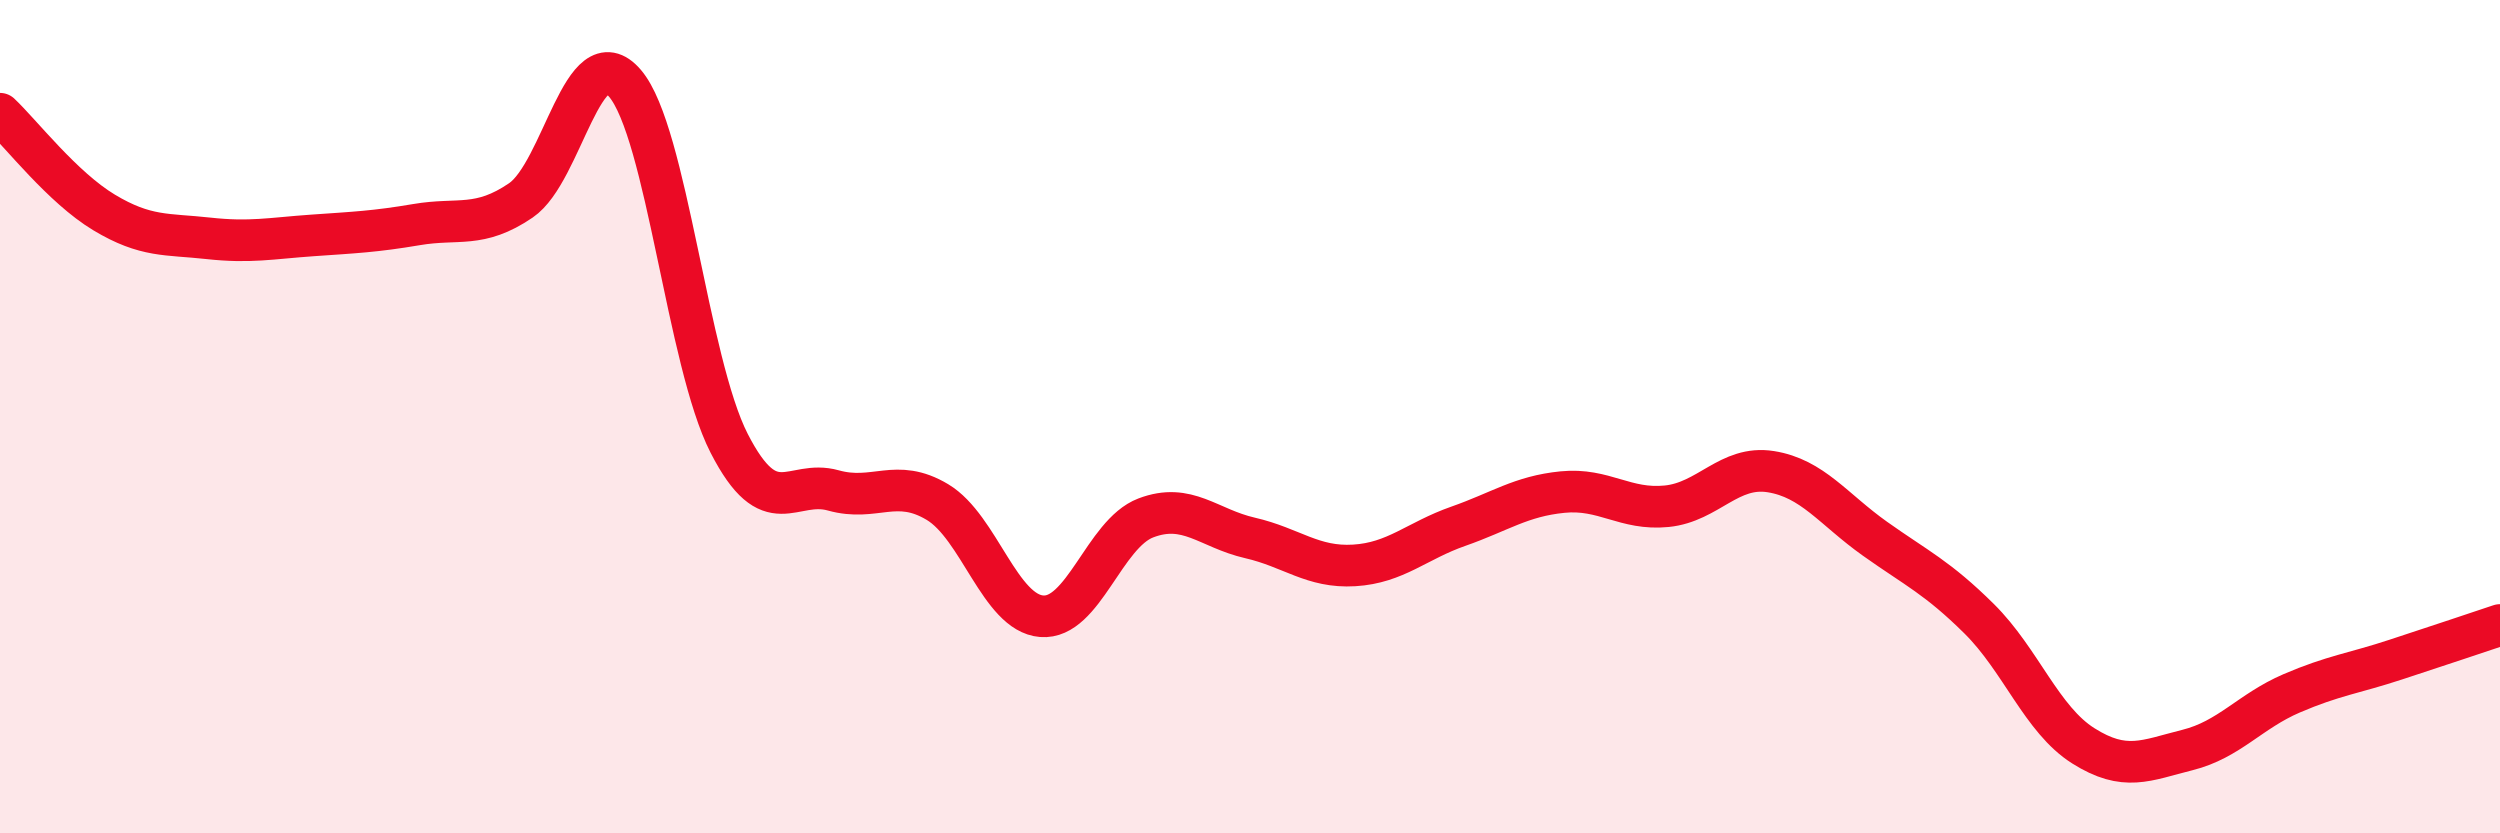
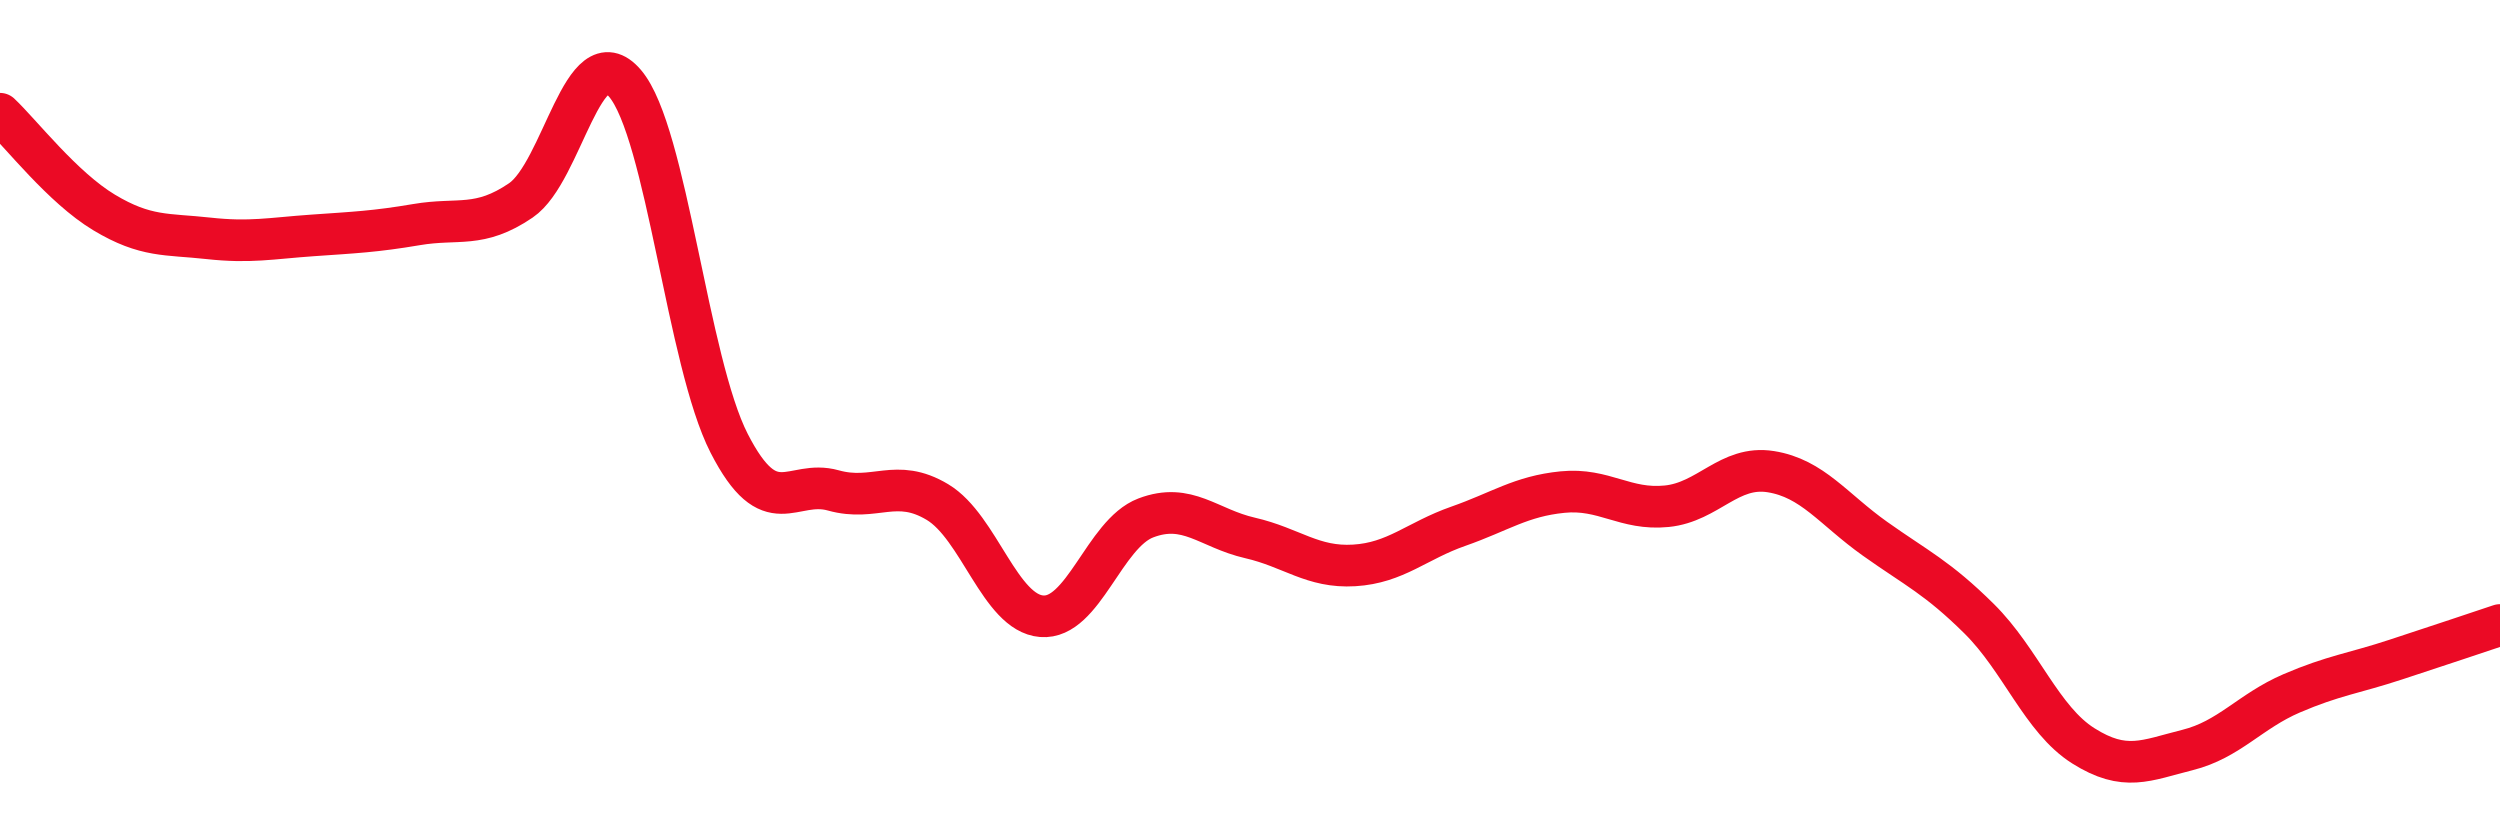
<svg xmlns="http://www.w3.org/2000/svg" width="60" height="20" viewBox="0 0 60 20">
-   <path d="M 0,2.73 C 0.5,3.2 1.5,4.5 2.5,5.1 C 3.5,5.7 4,5.61 5,5.72 C 6,5.83 6.5,5.72 7.5,5.65 C 8.5,5.58 9,5.56 10,5.39 C 11,5.22 11.5,5.49 12.5,4.81 C 13.5,4.13 14,0.83 15,2 C 16,3.17 16.5,8.69 17.5,10.64 C 18.5,12.59 19,11.49 20,11.77 C 21,12.05 21.5,11.45 22.5,12.05 C 23.5,12.65 24,14.71 25,14.79 C 26,14.87 26.5,12.81 27.5,12.43 C 28.5,12.05 29,12.68 30,12.91 C 31,13.14 31.5,13.63 32.5,13.57 C 33.5,13.51 34,12.98 35,12.63 C 36,12.28 36.5,11.91 37.5,11.81 C 38.5,11.71 39,12.25 40,12.15 C 41,12.05 41.5,11.16 42.5,11.32 C 43.5,11.48 44,12.22 45,12.93 C 46,13.64 46.5,13.86 47.5,14.85 C 48.5,15.84 49,17.27 50,17.9 C 51,18.53 51.5,18.25 52.5,18 C 53.5,17.75 54,17.07 55,16.64 C 56,16.21 56.5,16.16 57.5,15.83 C 58.5,15.5 59.5,15.17 60,15L60 20L0 20Z" fill="#EB0A25" opacity="0.1" stroke-linecap="round" stroke-linejoin="round" />
  <path d="M 0,2.73 C 0.5,3.2 1.5,4.5 2.5,5.1 C 3.5,5.7 4,5.61 5,5.72 C 6,5.83 6.5,5.72 7.5,5.65 C 8.5,5.58 9,5.56 10,5.39 C 11,5.22 11.5,5.49 12.5,4.81 C 13.5,4.13 14,0.83 15,2 C 16,3.17 16.5,8.69 17.5,10.64 C 18.5,12.59 19,11.49 20,11.77 C 21,12.05 21.5,11.45 22.5,12.05 C 23.5,12.65 24,14.71 25,14.79 C 26,14.87 26.5,12.81 27.5,12.43 C 28.5,12.05 29,12.68 30,12.91 C 31,13.14 31.5,13.63 32.5,13.57 C 33.5,13.51 34,12.98 35,12.63 C 36,12.28 36.5,11.91 37.5,11.81 C 38.5,11.71 39,12.25 40,12.15 C 41,12.05 41.5,11.16 42.5,11.32 C 43.5,11.48 44,12.22 45,12.93 C 46,13.64 46.5,13.86 47.5,14.85 C 48.5,15.84 49,17.27 50,17.9 C 51,18.53 51.5,18.25 52.5,18 C 53.5,17.75 54,17.07 55,16.64 C 56,16.21 56.5,16.16 57.5,15.83 C 58.5,15.5 59.5,15.17 60,15" stroke="#EB0A25" stroke-width="1" fill="none" stroke-linecap="round" stroke-linejoin="round" />
</svg>